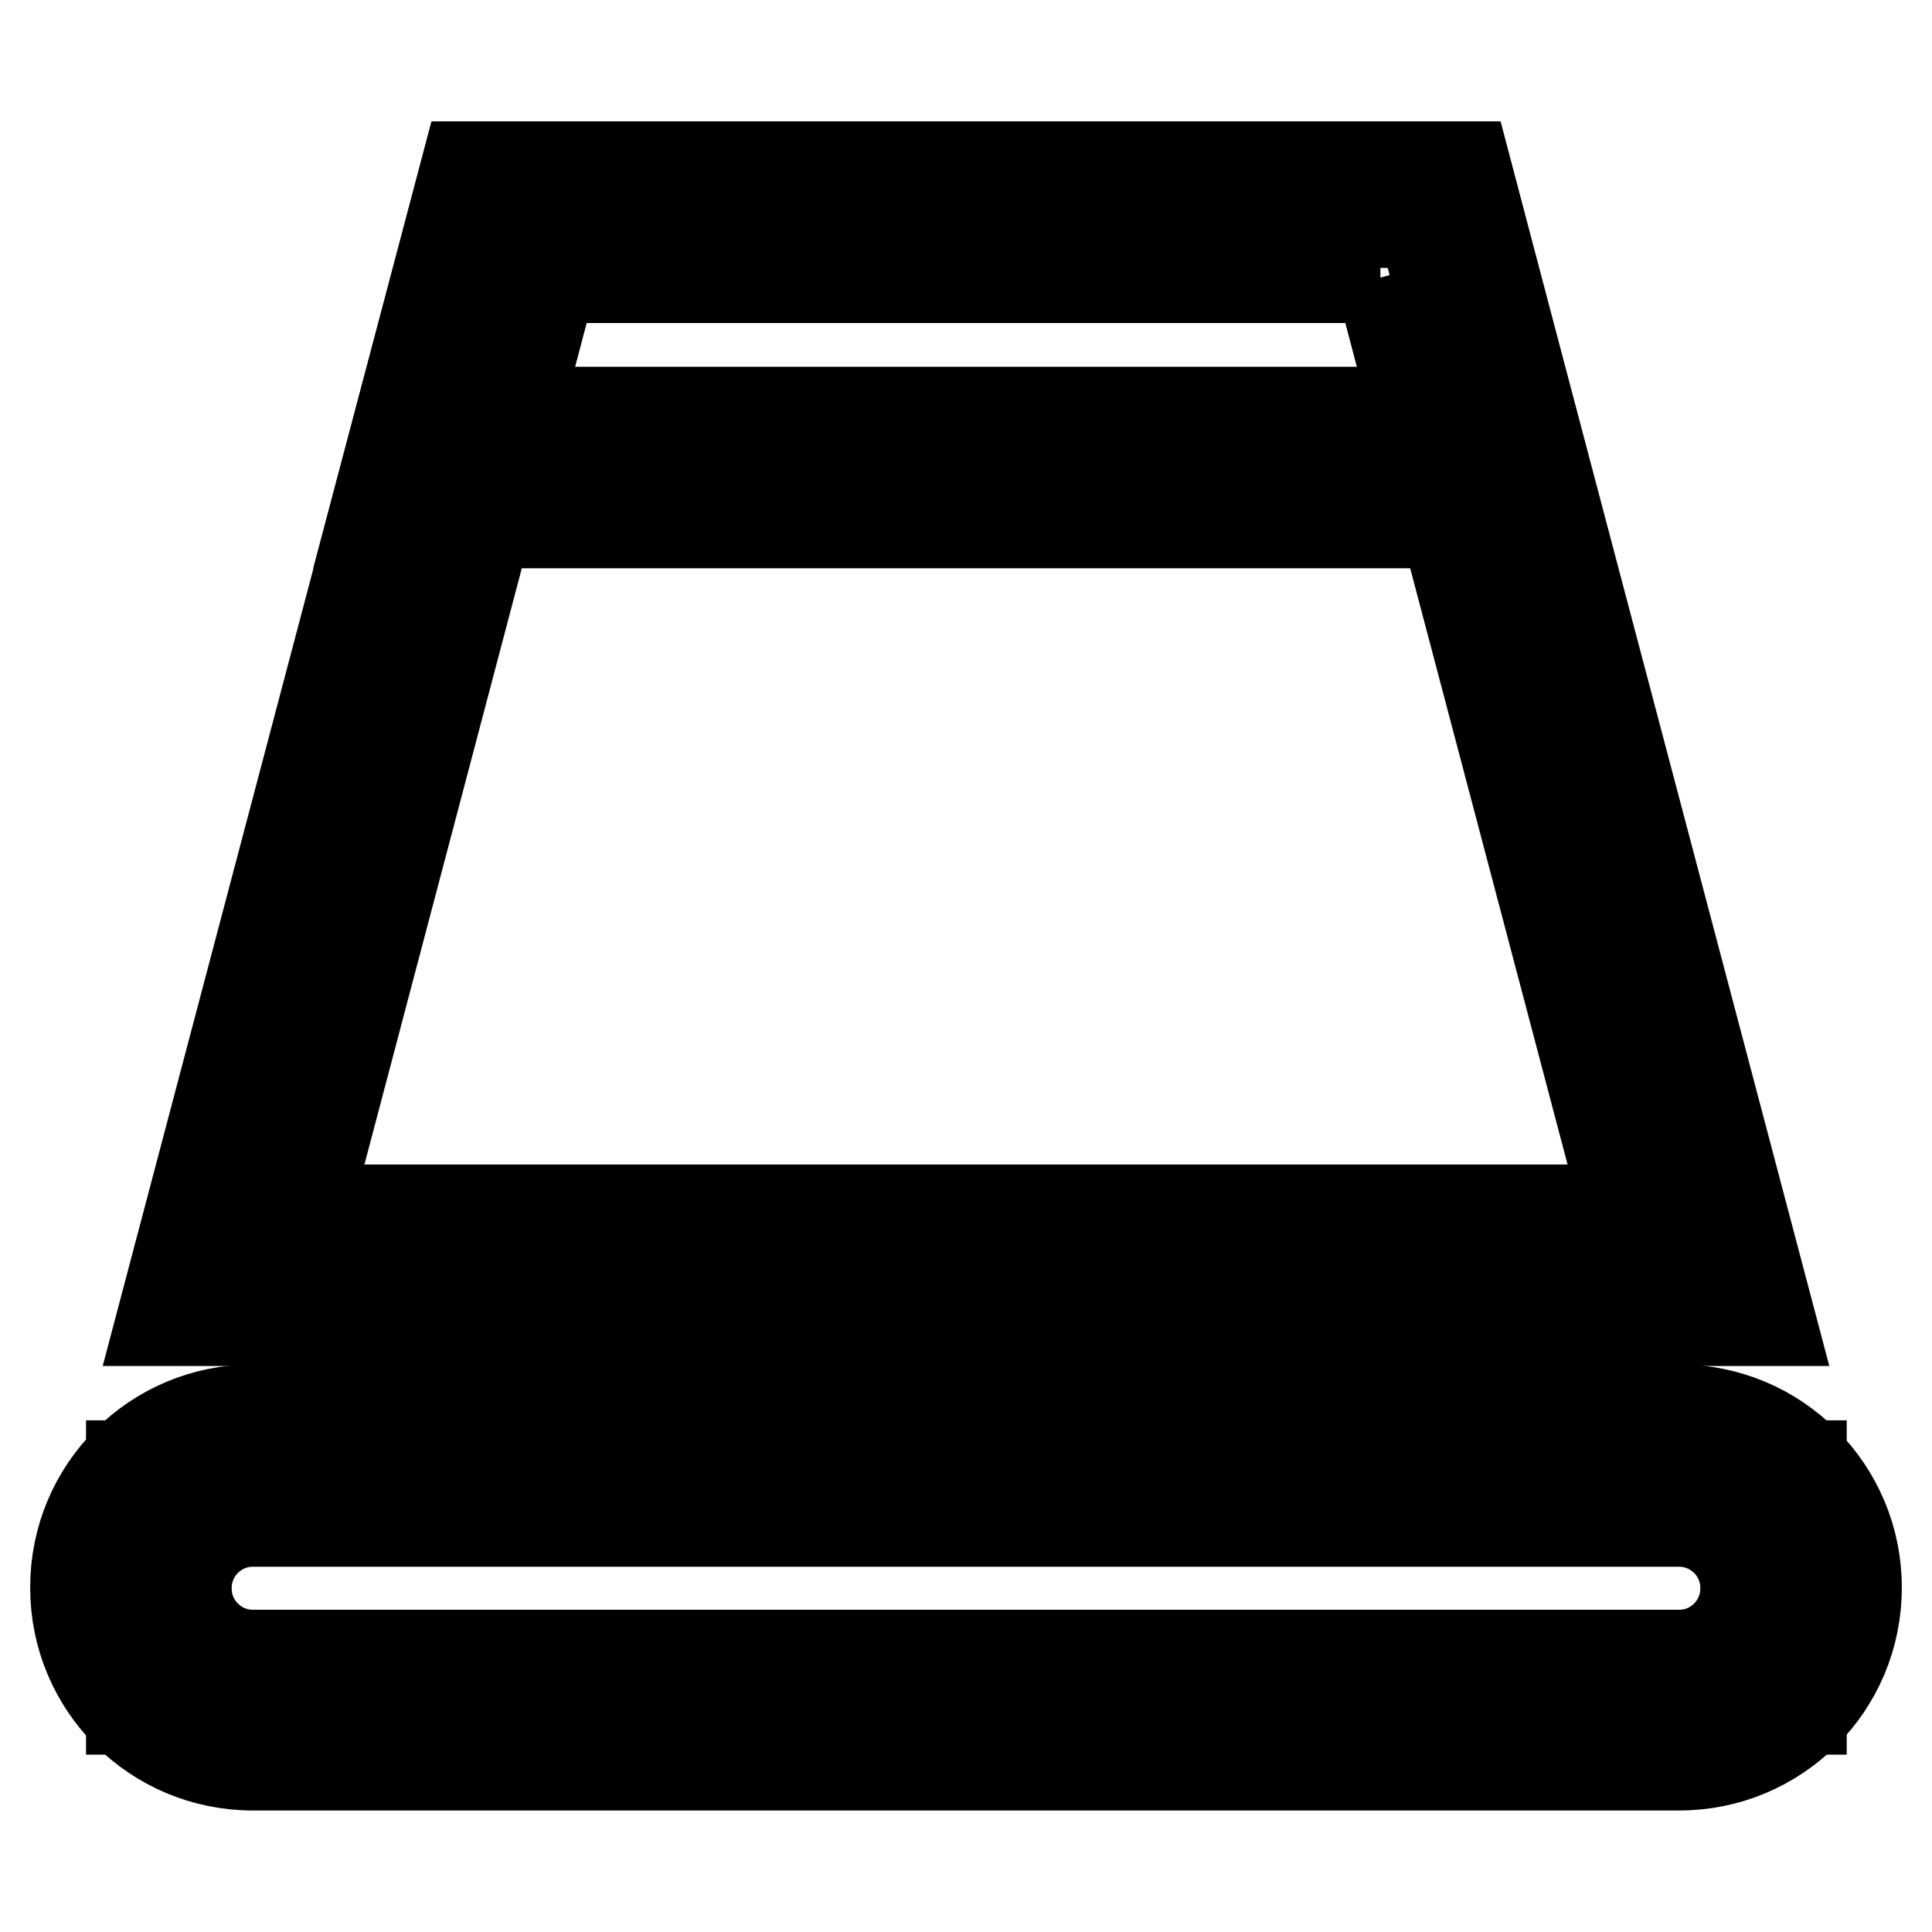
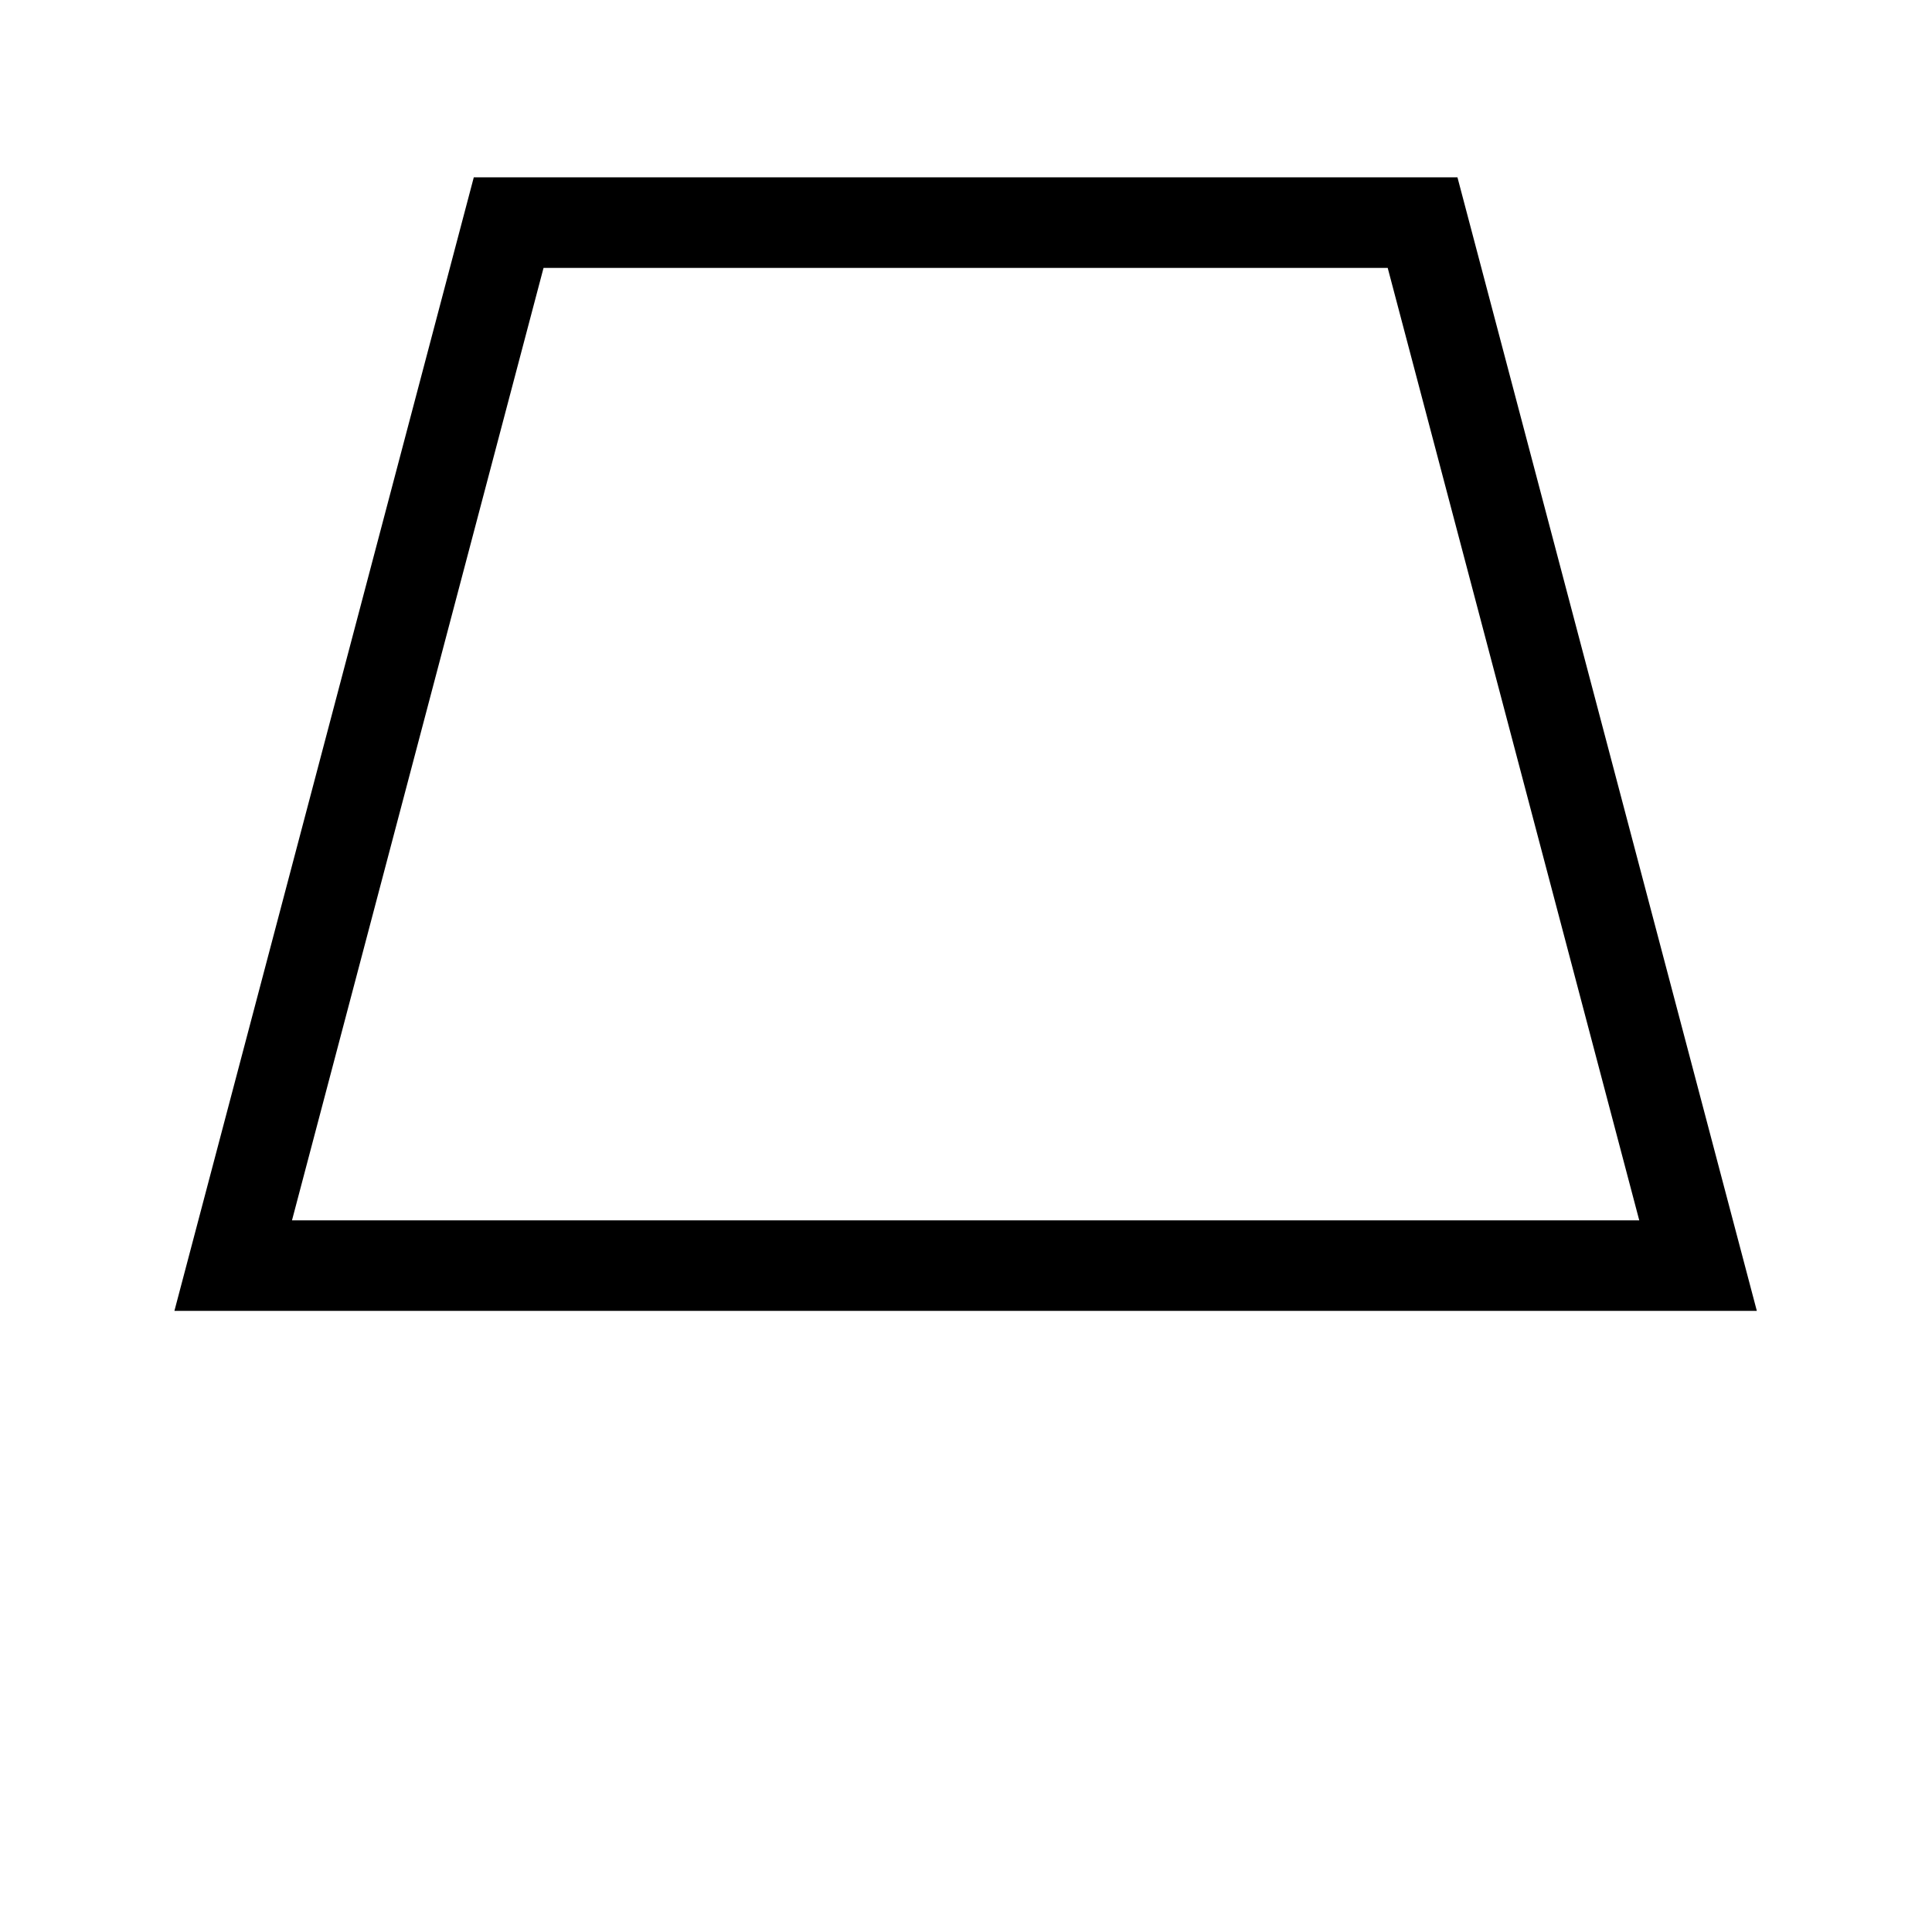
<svg xmlns="http://www.w3.org/2000/svg" version="1.1" x="0px" y="0px" viewBox="0 0 256 256" enable-background="new 0 0 256 256" xml:space="preserve">
  <g>
-     <path stroke-width="12" fill-opacity="0" stroke="#000000" d="M17.4,194.2h221.3v32.3H17.4V194.2z" />
-     <path stroke-width="12" fill-opacity="0" stroke="#000000" d="M222.5,201.6c4.8,0,8.8,3.9,8.8,8.8v0.1c0,4.8-3.9,8.8-8.8,8.8h-189c-4.8,0-8.8-3.9-8.8-8.8v-0.1 c0-4.8,3.9-8.8,8.8-8.8L222.5,201.6 M222.5,186.8h-189c-13,0-23.5,10.5-23.5,23.5v0.1c0,13,10.5,23.5,23.5,23.5h189 c13,0,23.5-10.5,23.5-23.5v-0.1C246,197.4,235.5,186.8,222.5,186.8L222.5,186.8z" />
    <path stroke-width="12" fill-opacity="0" stroke="#000000" d="M30.9,167.7L67.4,29.5h121.1l36.5,138.2H30.9z" />
-     <path stroke-width="12" fill-opacity="0" stroke="#000000" d="M182.9,36.8l32.6,123.5h-175L73.1,36.8H182.9 M194.2,22.1H61.8L21.4,175h213.2L194.2,22.1L194.2,22.1z" />
-     <path stroke-width="12" fill-opacity="0" stroke="#000000" d="M58.9,61.9l8.6-32.5h121.1l8.6,32.5H58.9z" />
-     <path stroke-width="12" fill-opacity="0" stroke="#000000" d="M182.9,36.8l4.7,17.8H68.4l4.7-17.8H182.9 M194.2,22.1H61.8L49.3,69.3h157.3L194.2,22.1z" />
  </g>
</svg>